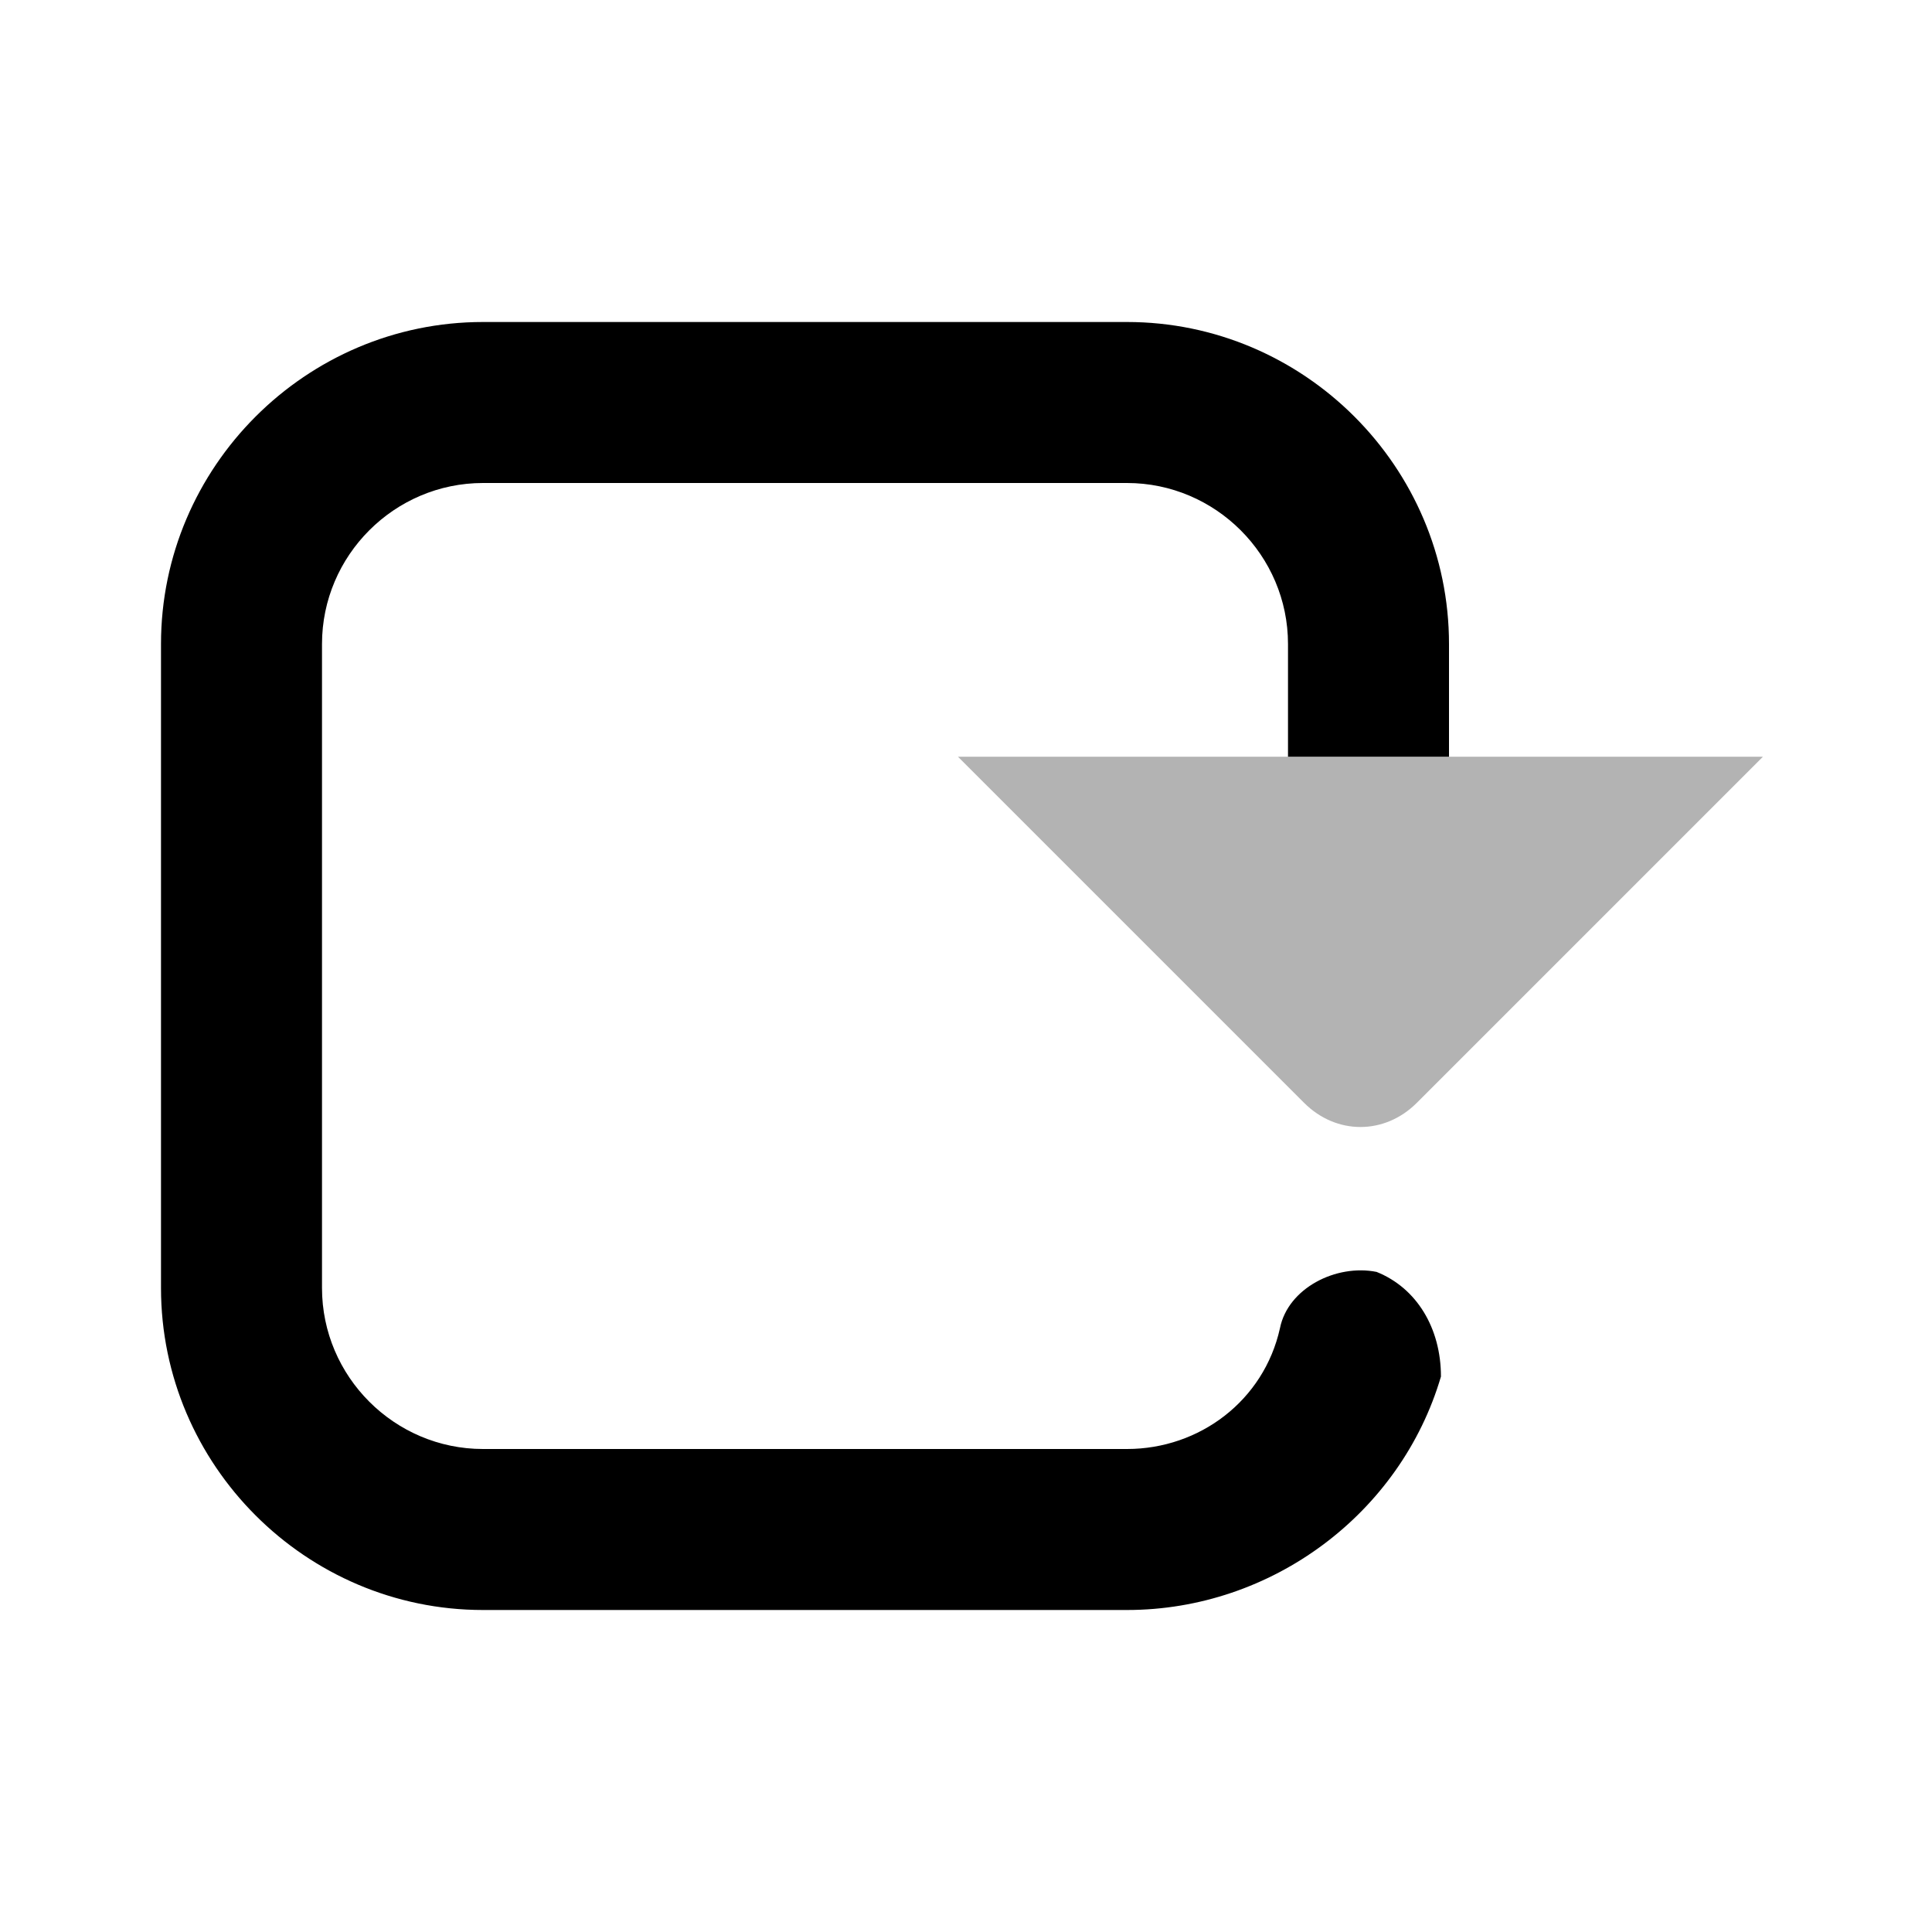
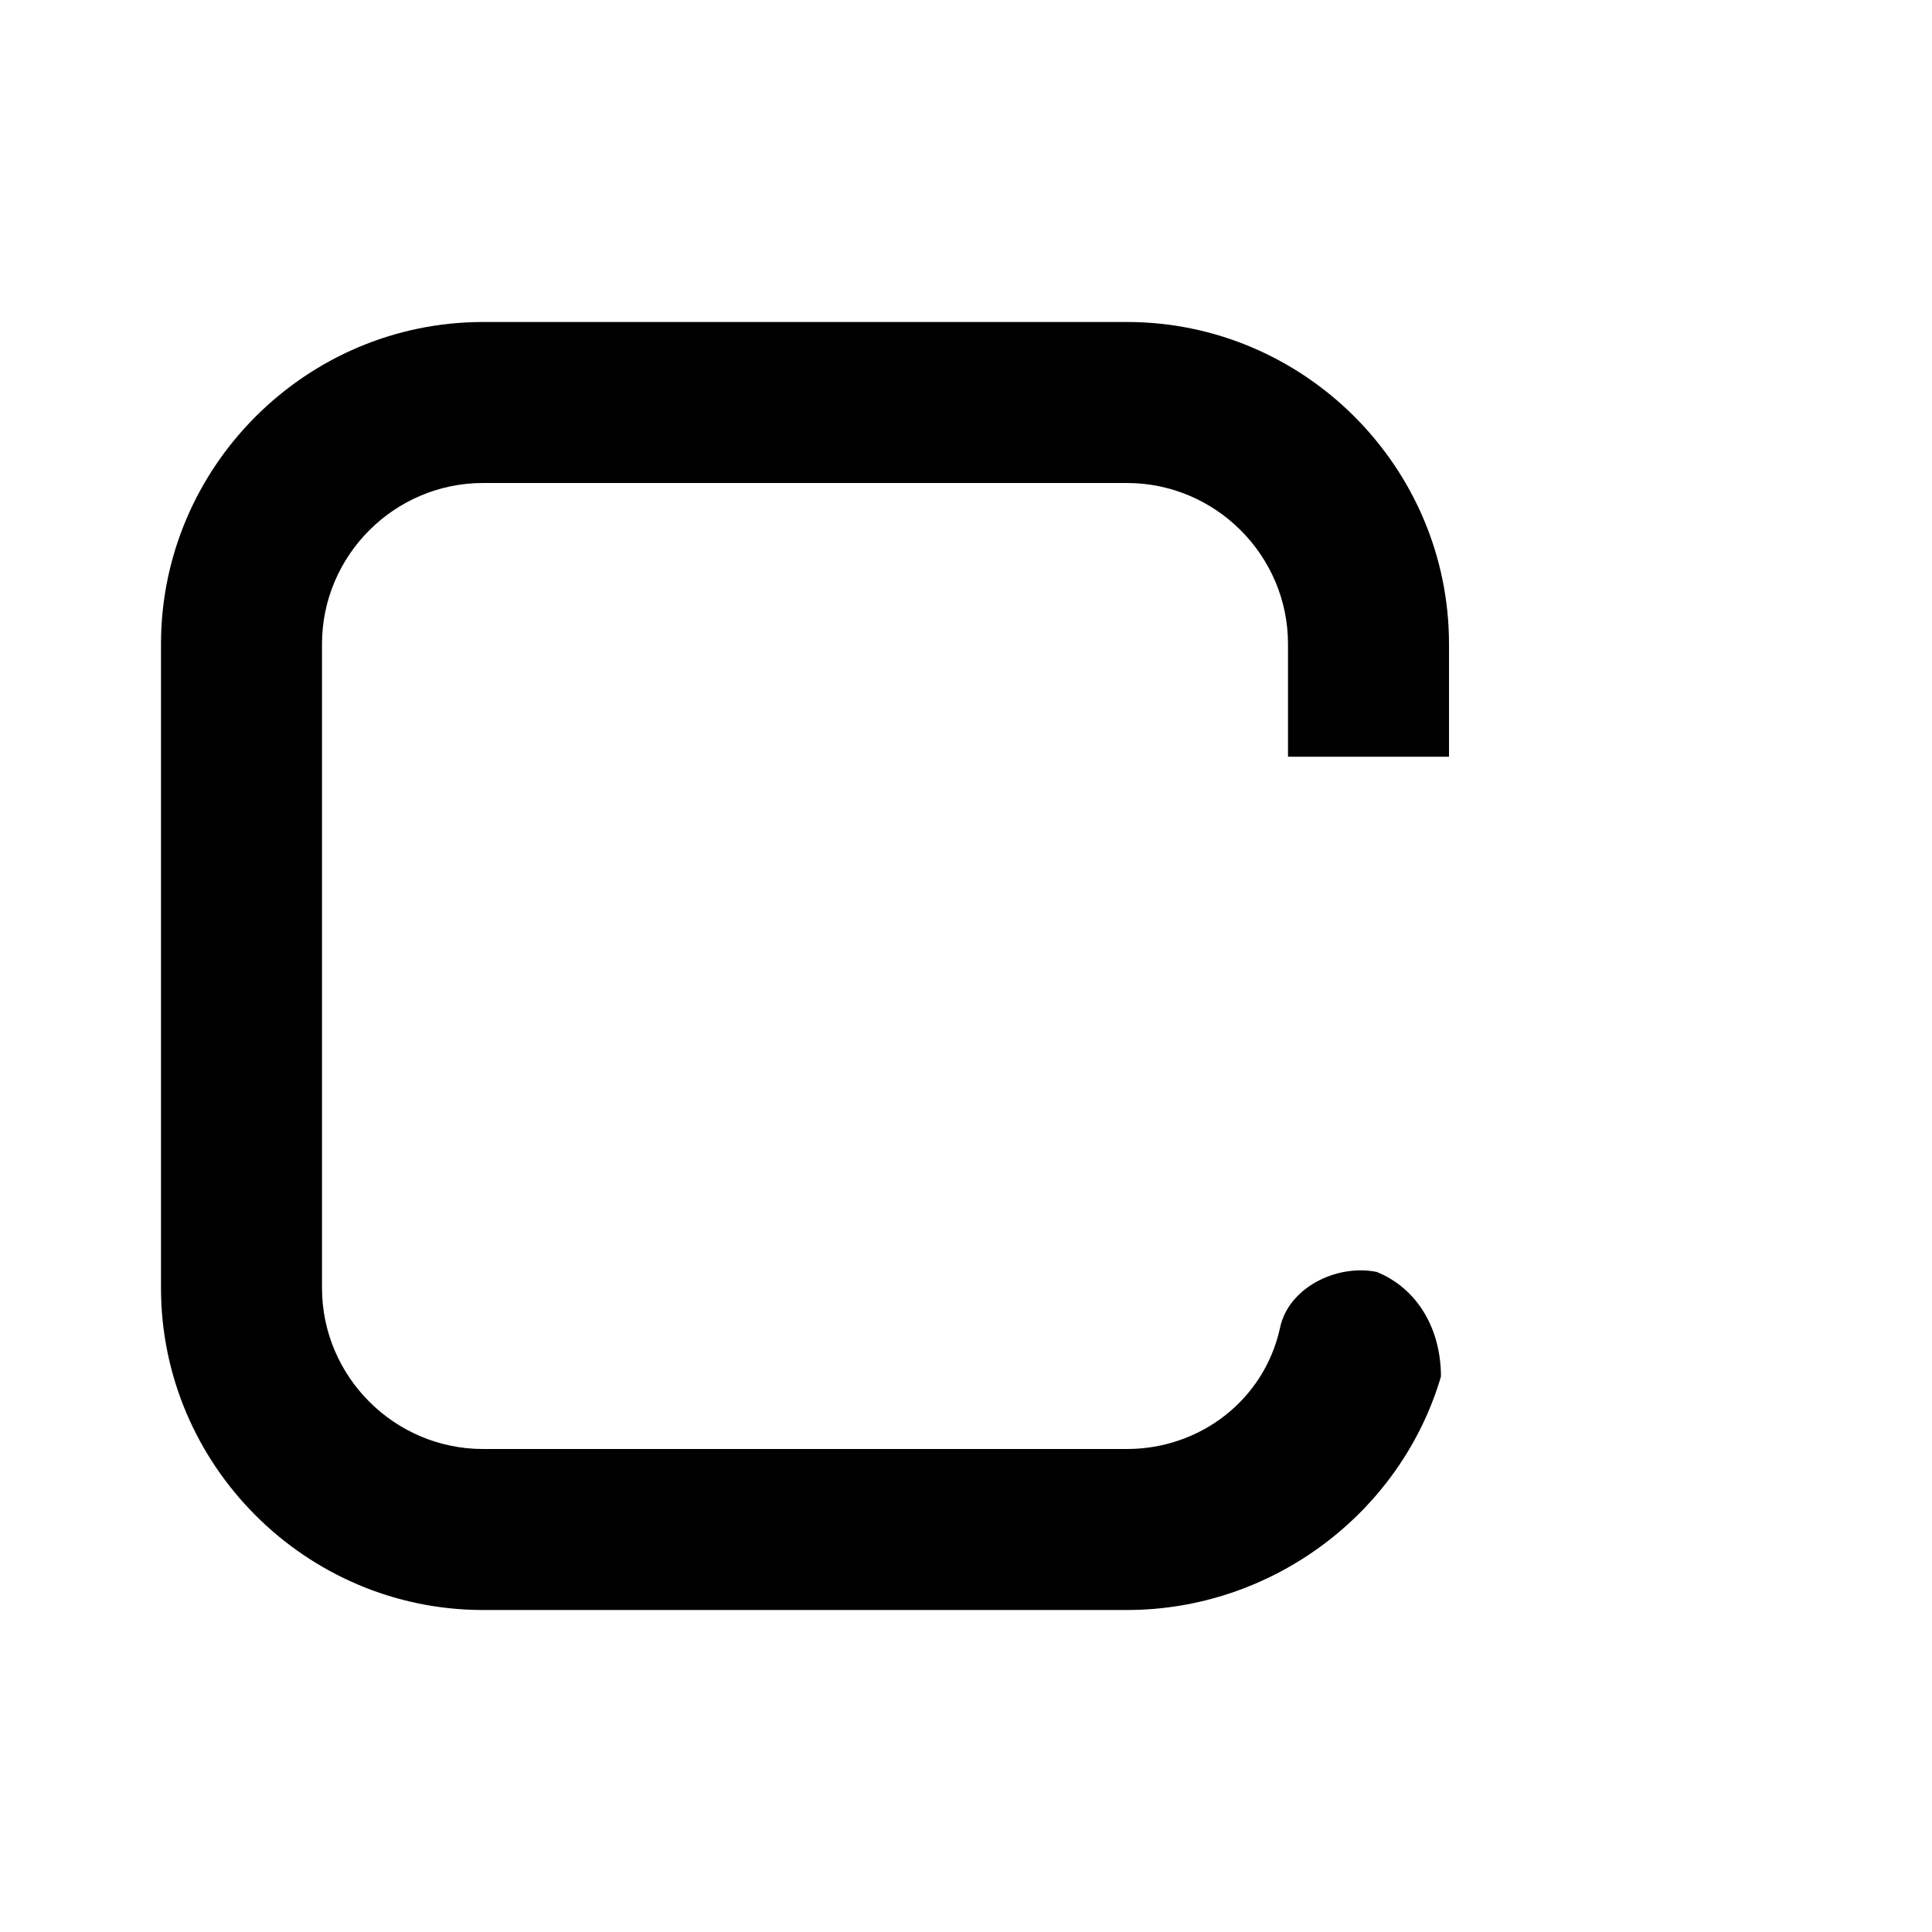
<svg xmlns="http://www.w3.org/2000/svg" width="24" height="24" viewBox="0 0 24 24" fill="none">
  <path d="M17.1 15.8C16.6 15.7 16 16 15.9 16.5C15.7 17.4 14.9 18 14 18H6C4.9 18 4 17.1 4 16V8C4 6.9 4.9 6 6 6H14C15.1 6 16 6.9 16 8V9.4H18V8C18 5.8 16.2 4 14 4H6C3.8 4 2 5.8 2 8V16C2 18.2 3.8 20 6 20H14C15.8 20 17.4 18.8 17.9 17.1C17.9 16.5 17.6 16 17.1 15.8Z" fill="currentColor" />
-   <path opacity="0.3" d="M11.9 9.4H21.9L17.6 13.7C17.2 14.1 16.6 14.1 16.2 13.7L11.9 9.4Z" fill="currentColor" />
</svg>